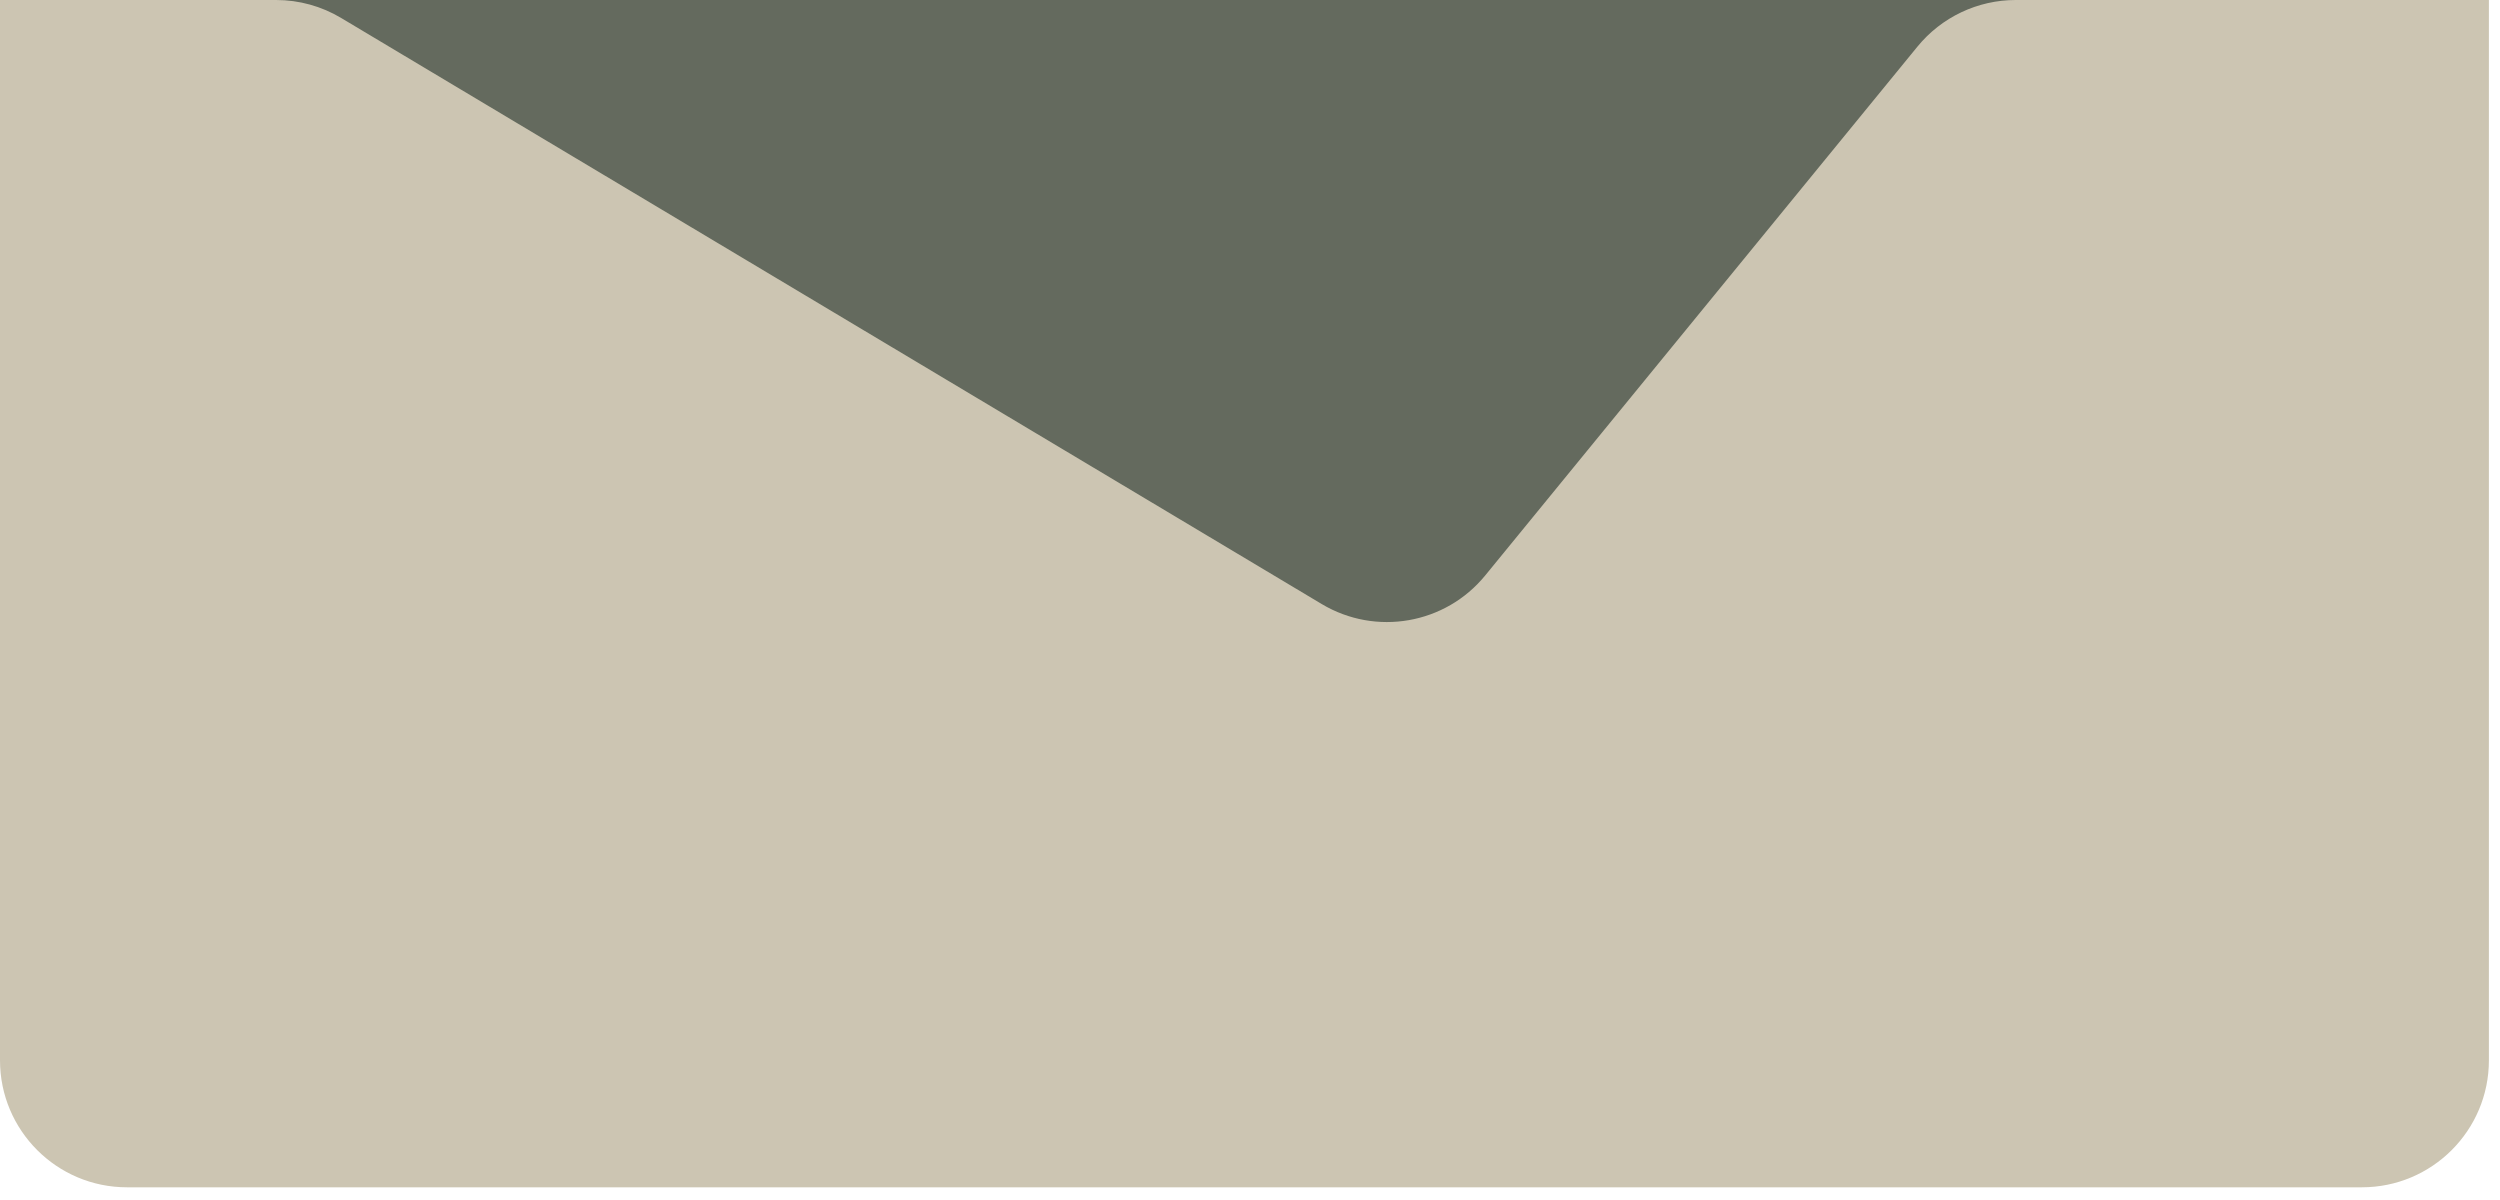
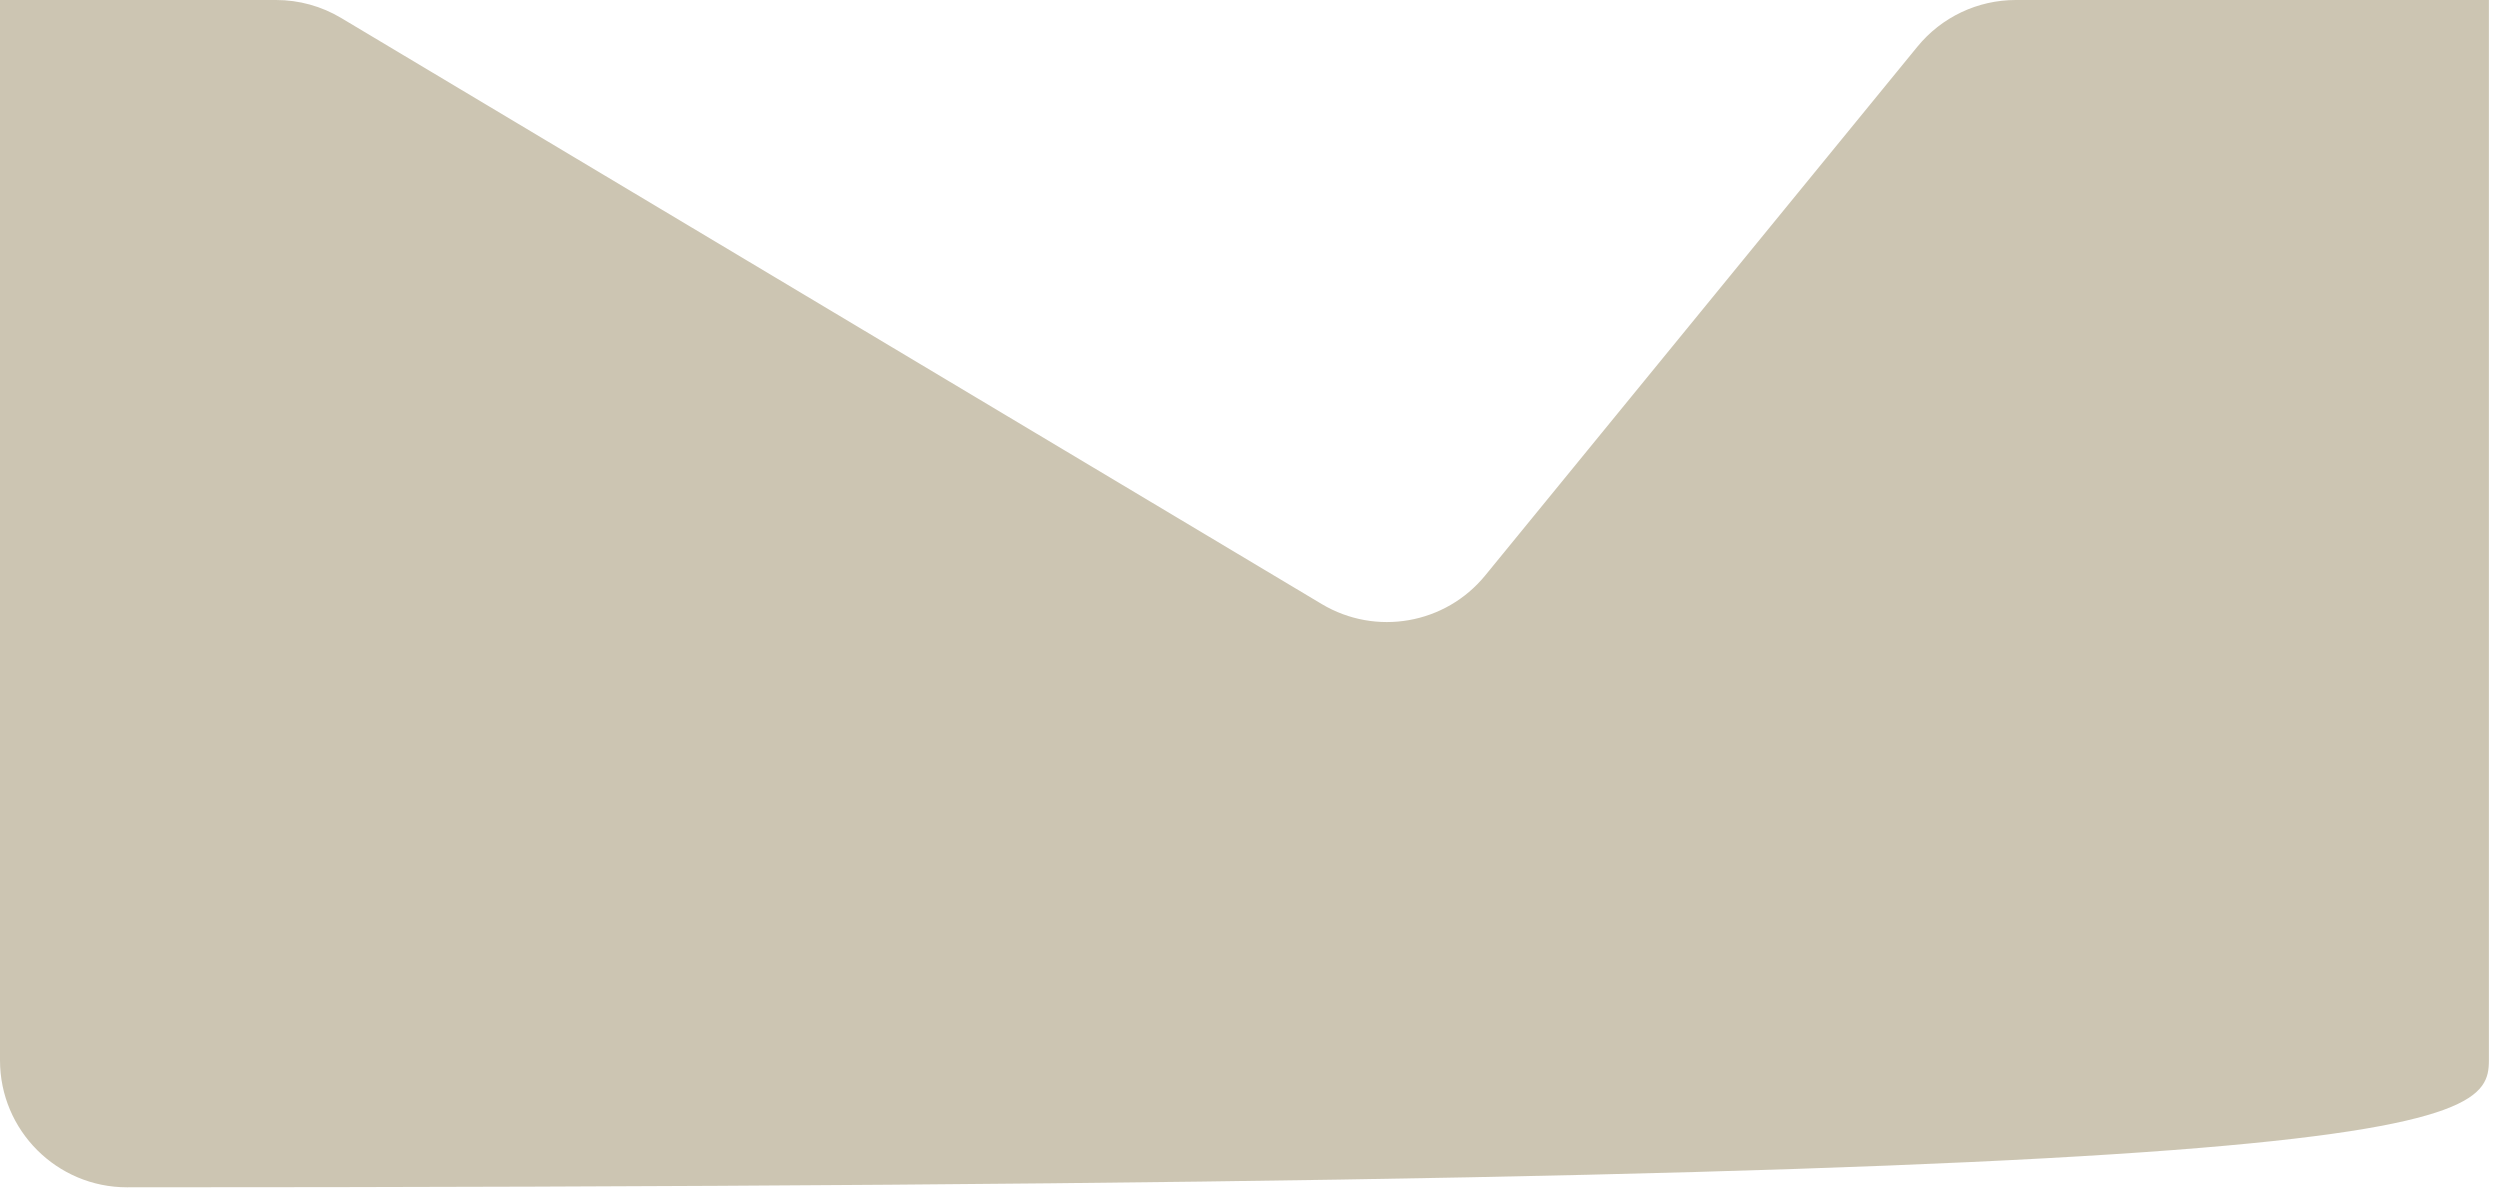
<svg xmlns="http://www.w3.org/2000/svg" width="75" height="36" viewBox="0 0 75 36" fill="none">
-   <rect x="5" width="62" height="32" fill="#646A5E" />
-   <path d="M74.667 0L60.473 0C59.33 0 58.247 0.513 57.523 1.399L44.557 17.263C43.362 18.726 41.275 19.091 39.653 18.122L10.236 0.54C9.645 0.186 8.97 0 8.282 0H0V31.809C0 33.913 1.706 35.619 3.81 35.619H70.857C72.961 35.619 74.667 33.913 74.667 31.809V0Z" fill="#CCC5B2" />
+   <path d="M74.667 0L60.473 0C59.33 0 58.247 0.513 57.523 1.399L44.557 17.263C43.362 18.726 41.275 19.091 39.653 18.122L10.236 0.54C9.645 0.186 8.97 0 8.282 0H0V31.809C0 33.913 1.706 35.619 3.81 35.619C72.961 35.619 74.667 33.913 74.667 31.809V0Z" fill="#CCC5B2" />
</svg>